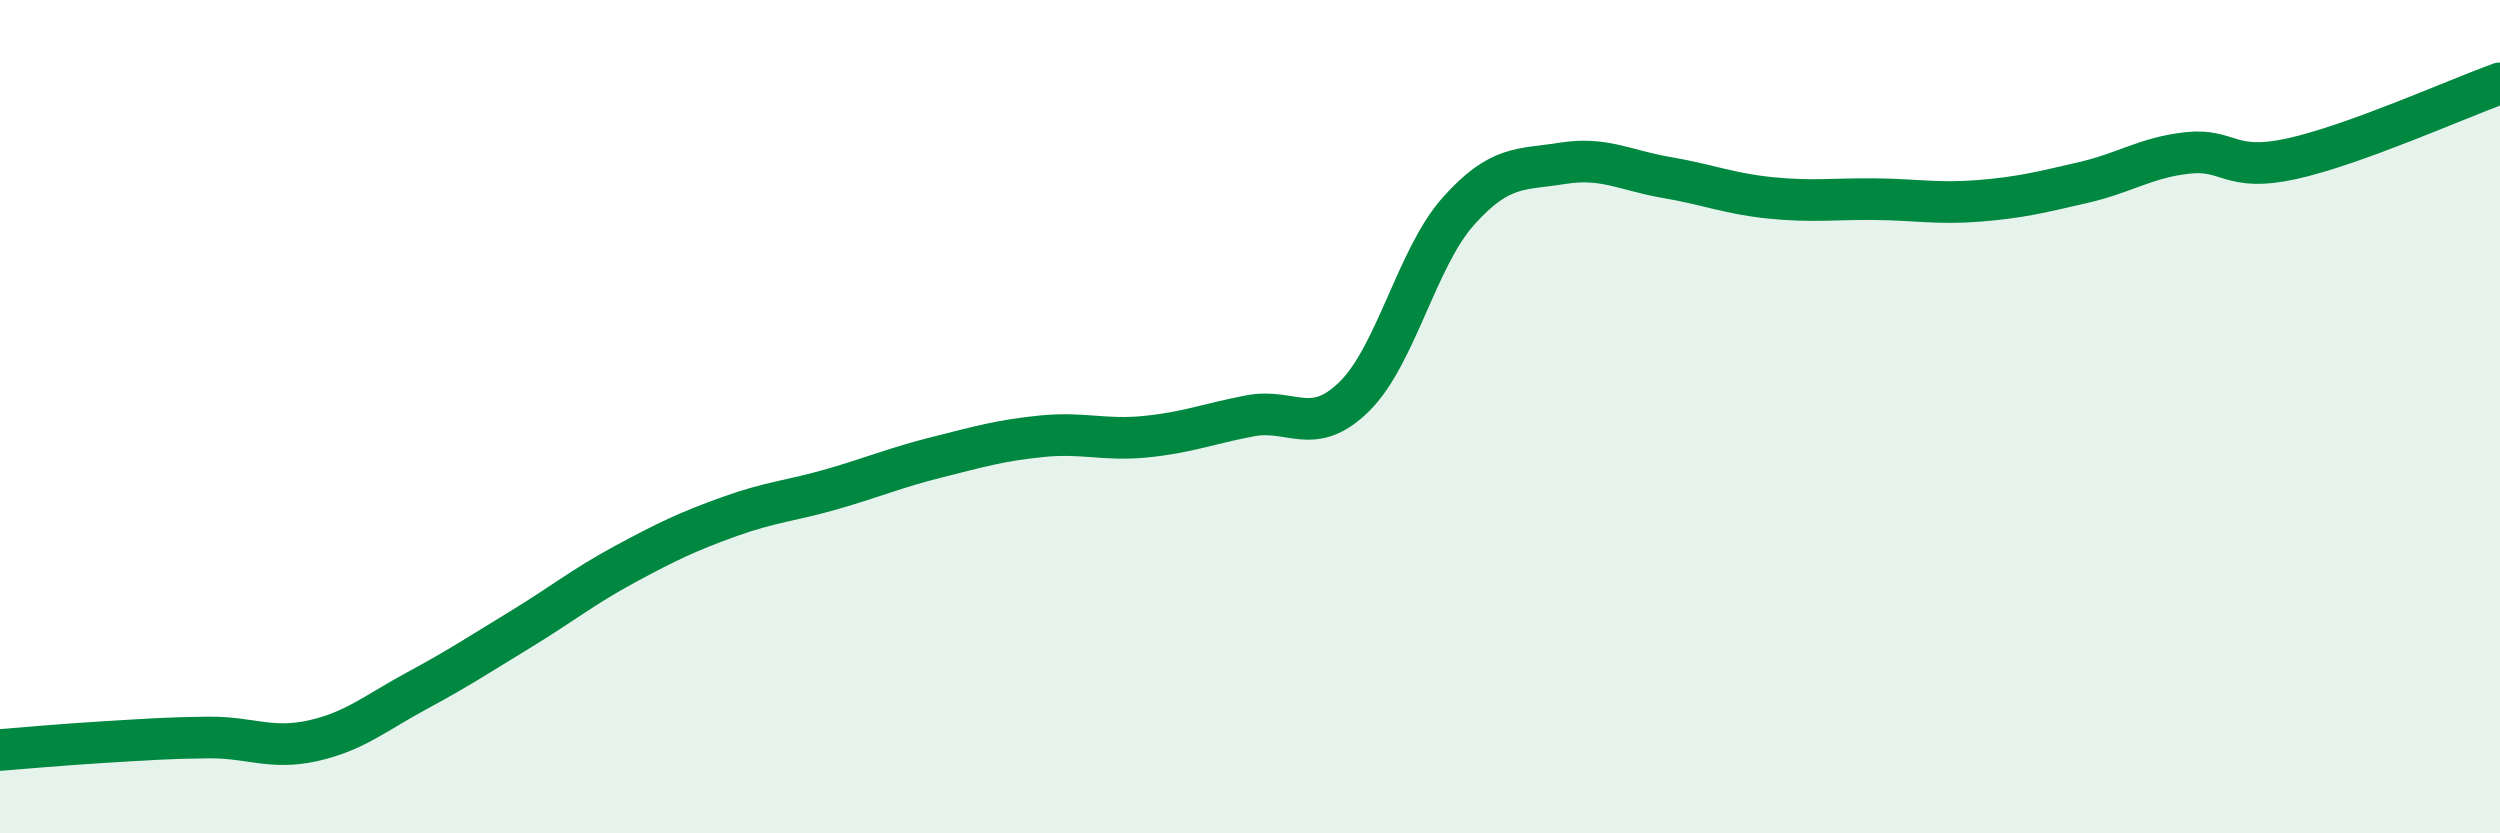
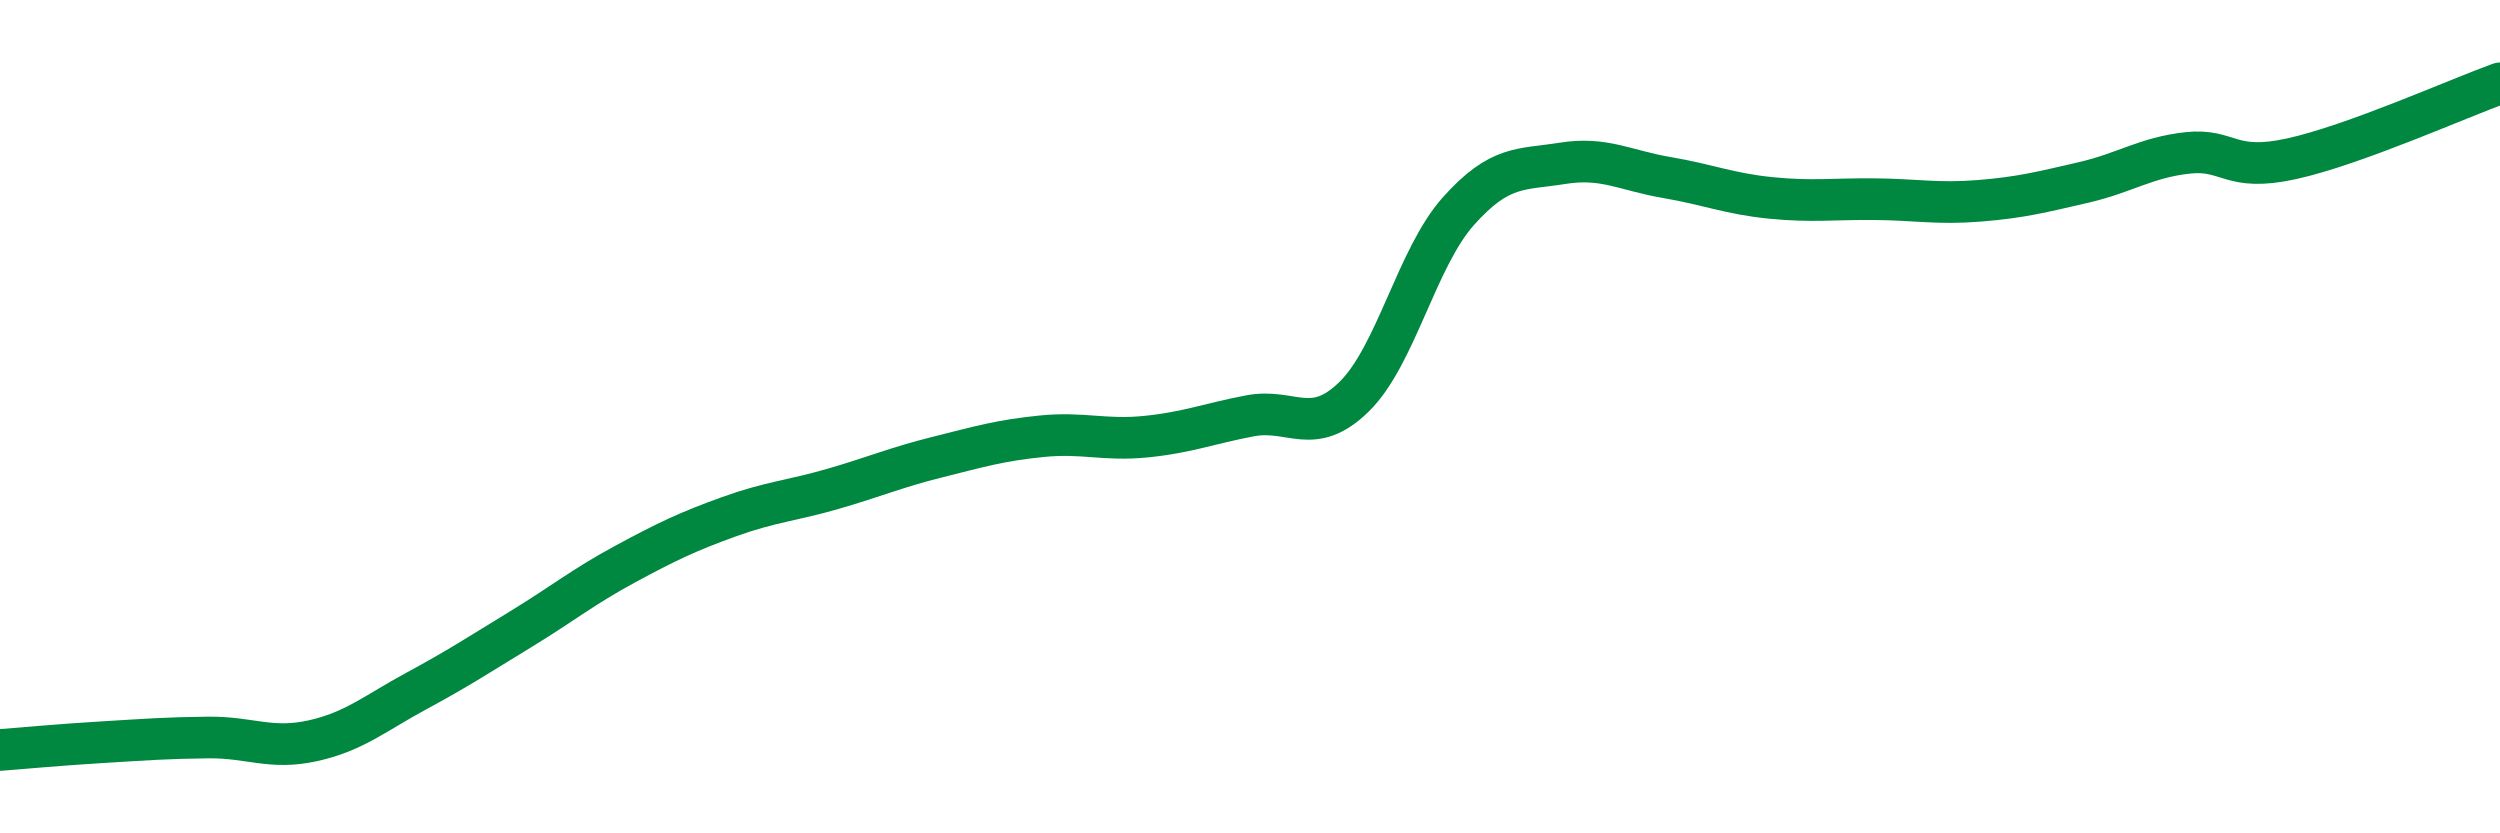
<svg xmlns="http://www.w3.org/2000/svg" width="60" height="20" viewBox="0 0 60 20">
-   <path d="M 0,18 C 0.5,17.96 1.5,17.87 2.5,17.81 C 3.5,17.75 4,17.71 5,17.7 C 6,17.69 6.5,18 7.5,17.78 C 8.5,17.56 9,17.12 10,16.58 C 11,16.04 11.5,15.71 12.5,15.1 C 13.5,14.49 14,14.08 15,13.54 C 16,13 16.5,12.76 17.5,12.4 C 18.5,12.04 19,12.02 20,11.73 C 21,11.44 21.5,11.22 22.5,10.97 C 23.5,10.72 24,10.57 25,10.47 C 26,10.37 26.5,10.58 27.5,10.48 C 28.5,10.38 29,10.17 30,9.98 C 31,9.79 31.5,10.5 32.5,9.52 C 33.5,8.54 34,6.19 35,5.07 C 36,3.95 36.5,4.08 37.5,3.92 C 38.5,3.76 39,4.09 40,4.26 C 41,4.43 41.5,4.65 42.5,4.75 C 43.5,4.85 44,4.77 45,4.78 C 46,4.79 46.5,4.9 47.5,4.82 C 48.5,4.74 49,4.61 50,4.38 C 51,4.15 51.5,3.78 52.5,3.67 C 53.5,3.56 53.5,4.14 55,3.81 C 56.5,3.48 59,2.36 60,2L60 20L0 20Z" fill="#008740" opacity="0.1" stroke-linecap="round" stroke-linejoin="round" />
  <path d="M 0,18 C 0.5,17.96 1.5,17.87 2.5,17.81 C 3.5,17.75 4,17.71 5,17.7 C 6,17.69 6.5,18 7.5,17.78 C 8.5,17.56 9,17.12 10,16.58 C 11,16.04 11.5,15.71 12.5,15.1 C 13.5,14.49 14,14.08 15,13.54 C 16,13 16.5,12.76 17.5,12.4 C 18.5,12.04 19,12.02 20,11.73 C 21,11.44 21.5,11.22 22.5,10.97 C 23.5,10.72 24,10.57 25,10.47 C 26,10.37 26.5,10.58 27.5,10.48 C 28.5,10.38 29,10.17 30,9.98 C 31,9.79 31.5,10.5 32.5,9.52 C 33.5,8.54 34,6.19 35,5.07 C 36,3.95 36.5,4.08 37.5,3.92 C 38.5,3.76 39,4.09 40,4.26 C 41,4.43 41.5,4.65 42.5,4.75 C 43.5,4.85 44,4.77 45,4.78 C 46,4.79 46.5,4.9 47.5,4.82 C 48.5,4.74 49,4.61 50,4.38 C 51,4.15 51.5,3.78 52.5,3.67 C 53.5,3.56 53.5,4.14 55,3.81 C 56.5,3.48 59,2.36 60,2" stroke="#008740" stroke-width="1" fill="none" stroke-linecap="round" stroke-linejoin="round" />
</svg>